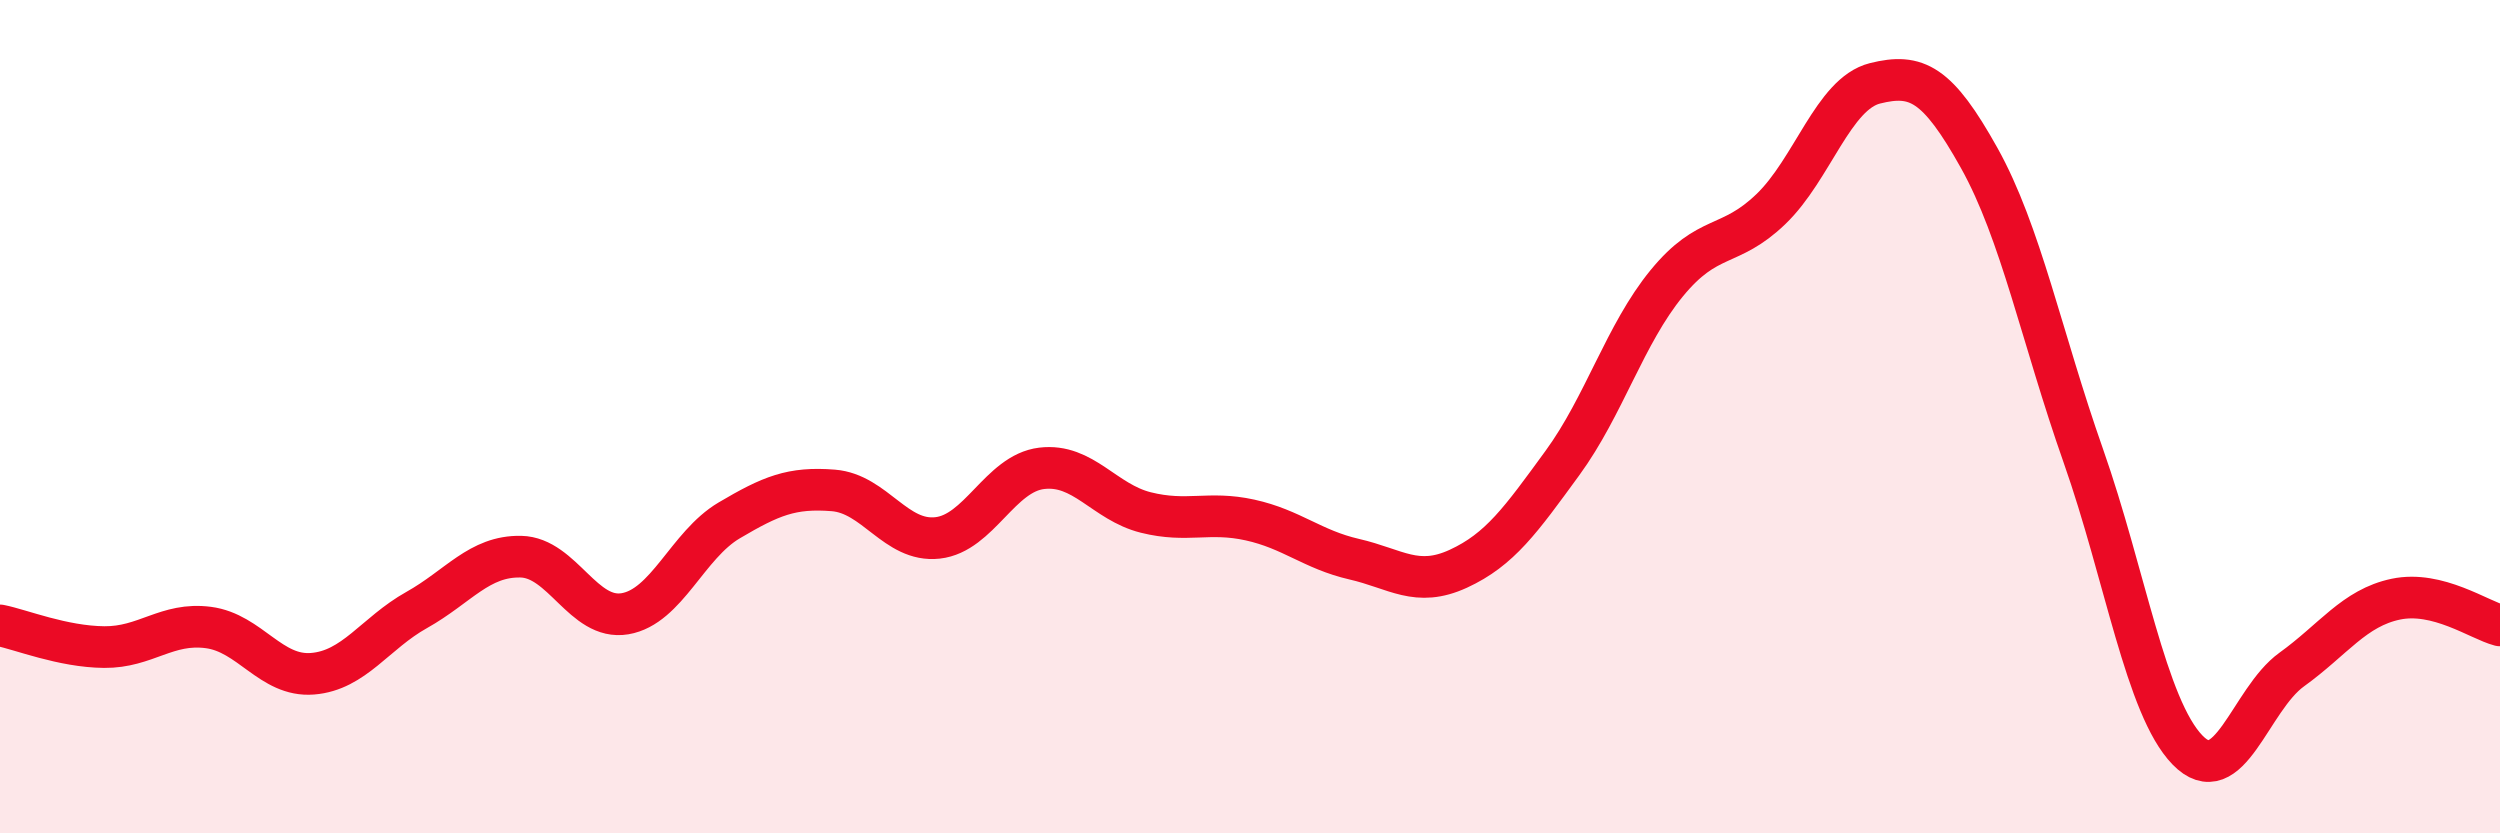
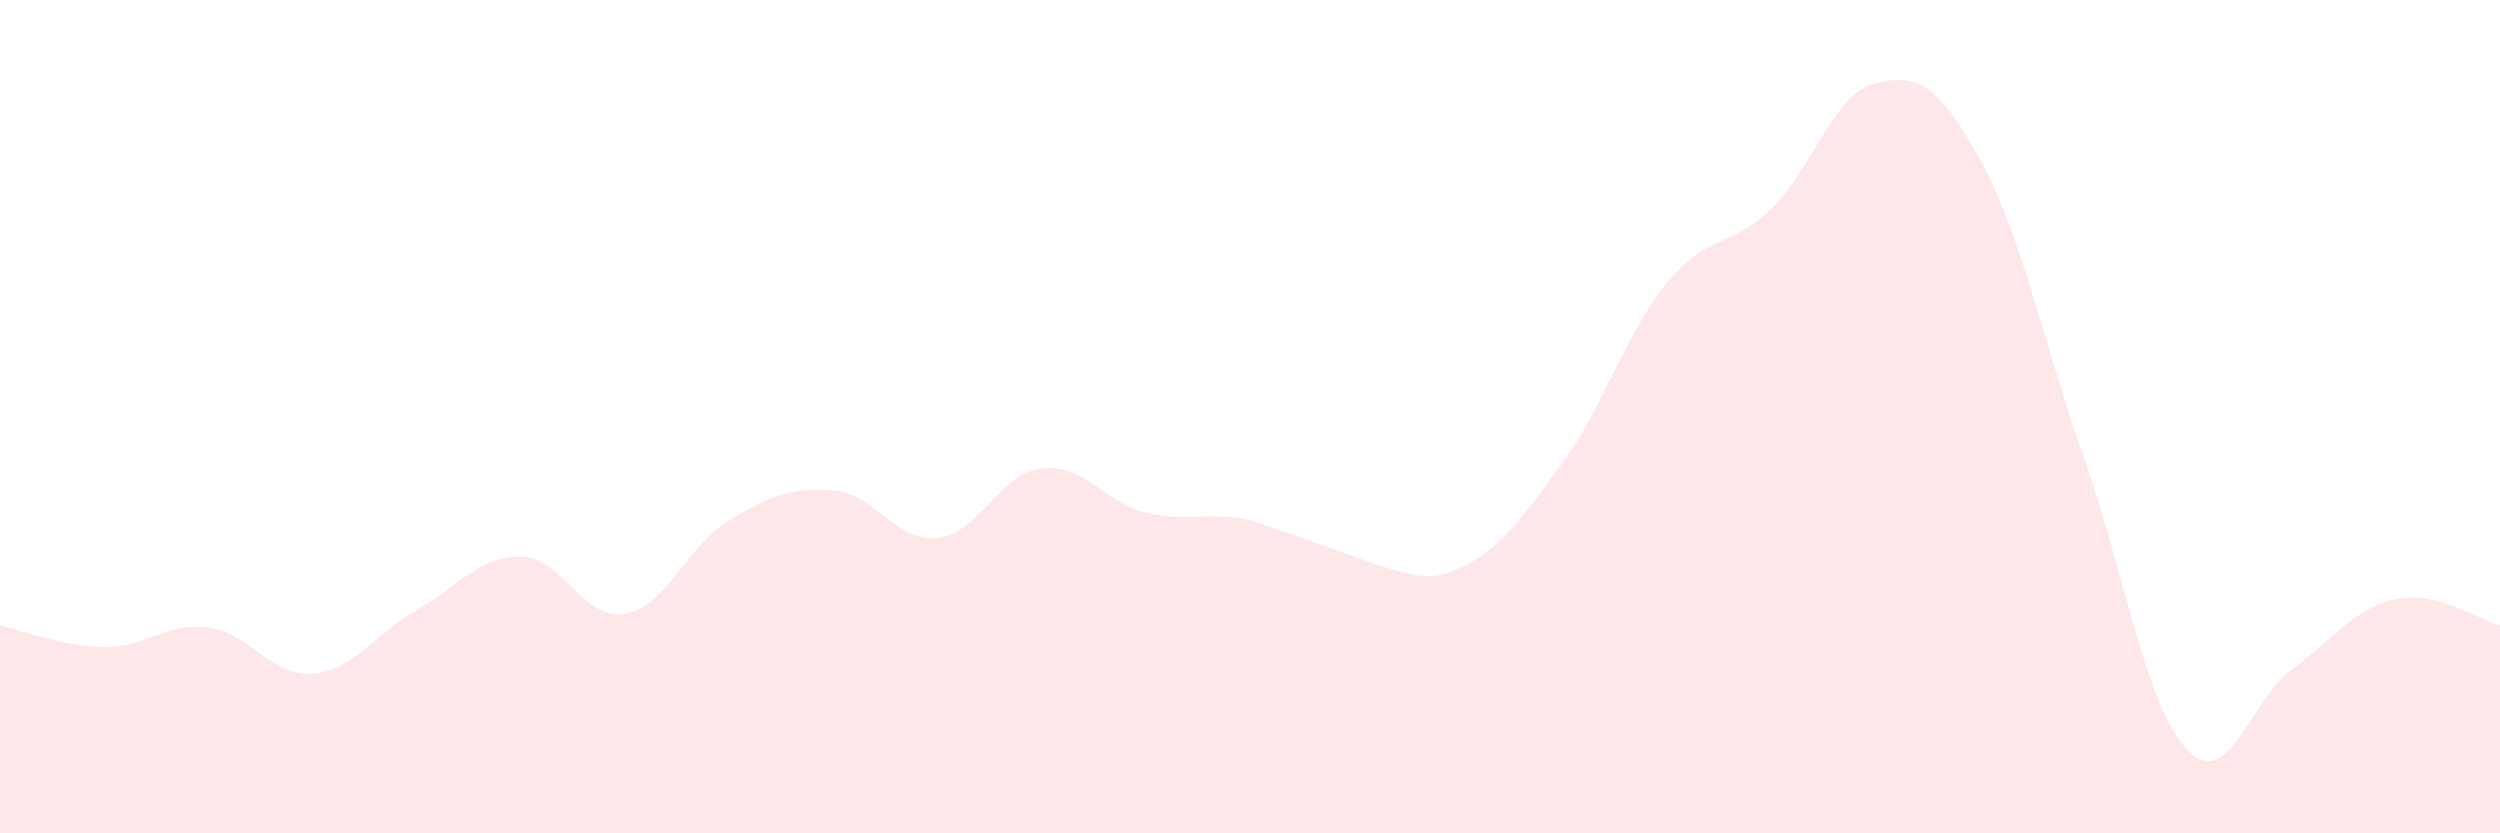
<svg xmlns="http://www.w3.org/2000/svg" width="60" height="20" viewBox="0 0 60 20">
-   <path d="M 0,15.01 C 0.5,15.11 1.5,15.52 2.5,15.53 C 3.5,15.54 4,14.93 5,15.06 C 6,15.19 6.5,16.25 7.5,16.17 C 8.5,16.09 9,15.2 10,14.64 C 11,14.08 11.5,13.34 12.5,13.36 C 13.5,13.38 14,14.9 15,14.73 C 16,14.56 16.5,13.08 17.5,12.49 C 18.5,11.9 19,11.69 20,11.77 C 21,11.85 21.5,13.02 22.5,12.91 C 23.5,12.8 24,11.36 25,11.24 C 26,11.12 26.5,12.05 27.5,12.3 C 28.5,12.55 29,12.26 30,12.48 C 31,12.7 31.5,13.19 32.5,13.42 C 33.5,13.65 34,14.11 35,13.65 C 36,13.19 36.5,12.48 37.5,11.11 C 38.5,9.74 39,8.02 40,6.8 C 41,5.58 41.5,5.98 42.5,5.02 C 43.5,4.06 44,2.25 45,2 C 46,1.75 46.5,2 47.5,3.79 C 48.5,5.58 49,8.1 50,10.94 C 51,13.78 51.5,16.97 52.5,18 C 53.5,19.03 54,16.79 55,16.07 C 56,15.35 56.5,14.59 57.5,14.38 C 58.5,14.17 59.5,14.88 60,15.01L60 20L0 20Z" fill="#EB0A25" opacity="0.1" stroke-linecap="round" stroke-linejoin="round" />
-   <path d="M 0,15.01 C 0.5,15.11 1.5,15.52 2.5,15.53 C 3.5,15.54 4,14.93 5,15.06 C 6,15.19 6.5,16.25 7.5,16.17 C 8.5,16.09 9,15.2 10,14.64 C 11,14.08 11.5,13.34 12.5,13.36 C 13.5,13.38 14,14.9 15,14.73 C 16,14.56 16.5,13.08 17.5,12.49 C 18.5,11.9 19,11.69 20,11.77 C 21,11.85 21.5,13.02 22.5,12.91 C 23.5,12.8 24,11.36 25,11.24 C 26,11.12 26.5,12.05 27.5,12.3 C 28.5,12.55 29,12.26 30,12.48 C 31,12.7 31.5,13.19 32.5,13.42 C 33.5,13.65 34,14.11 35,13.65 C 36,13.19 36.5,12.48 37.5,11.11 C 38.5,9.74 39,8.02 40,6.8 C 41,5.58 41.5,5.98 42.5,5.02 C 43.5,4.06 44,2.25 45,2 C 46,1.75 46.5,2 47.5,3.79 C 48.5,5.58 49,8.1 50,10.94 C 51,13.78 51.5,16.97 52.5,18 C 53.5,19.03 54,16.79 55,16.07 C 56,15.35 56.5,14.59 57.5,14.38 C 58.5,14.17 59.5,14.88 60,15.01" stroke="#EB0A25" stroke-width="1" fill="none" stroke-linecap="round" stroke-linejoin="round" />
+   <path d="M 0,15.01 C 0.5,15.11 1.5,15.52 2.5,15.53 C 3.5,15.54 4,14.93 5,15.06 C 6,15.19 6.5,16.25 7.5,16.17 C 8.5,16.09 9,15.2 10,14.64 C 11,14.08 11.5,13.34 12.5,13.36 C 13.5,13.38 14,14.9 15,14.73 C 16,14.56 16.5,13.08 17.5,12.49 C 18.5,11.9 19,11.69 20,11.77 C 21,11.85 21.5,13.02 22.5,12.91 C 23.5,12.8 24,11.36 25,11.24 C 26,11.12 26.5,12.05 27.5,12.3 C 28.5,12.55 29,12.26 30,12.48 C 33.5,13.65 34,14.11 35,13.65 C 36,13.19 36.5,12.48 37.5,11.11 C 38.5,9.74 39,8.02 40,6.8 C 41,5.58 41.5,5.98 42.5,5.02 C 43.5,4.06 44,2.25 45,2 C 46,1.75 46.5,2 47.5,3.79 C 48.5,5.58 49,8.1 50,10.94 C 51,13.78 51.5,16.97 52.5,18 C 53.5,19.03 54,16.79 55,16.07 C 56,15.35 56.5,14.59 57.5,14.38 C 58.5,14.17 59.5,14.88 60,15.01L60 20L0 20Z" fill="#EB0A25" opacity="0.1" stroke-linecap="round" stroke-linejoin="round" />
</svg>